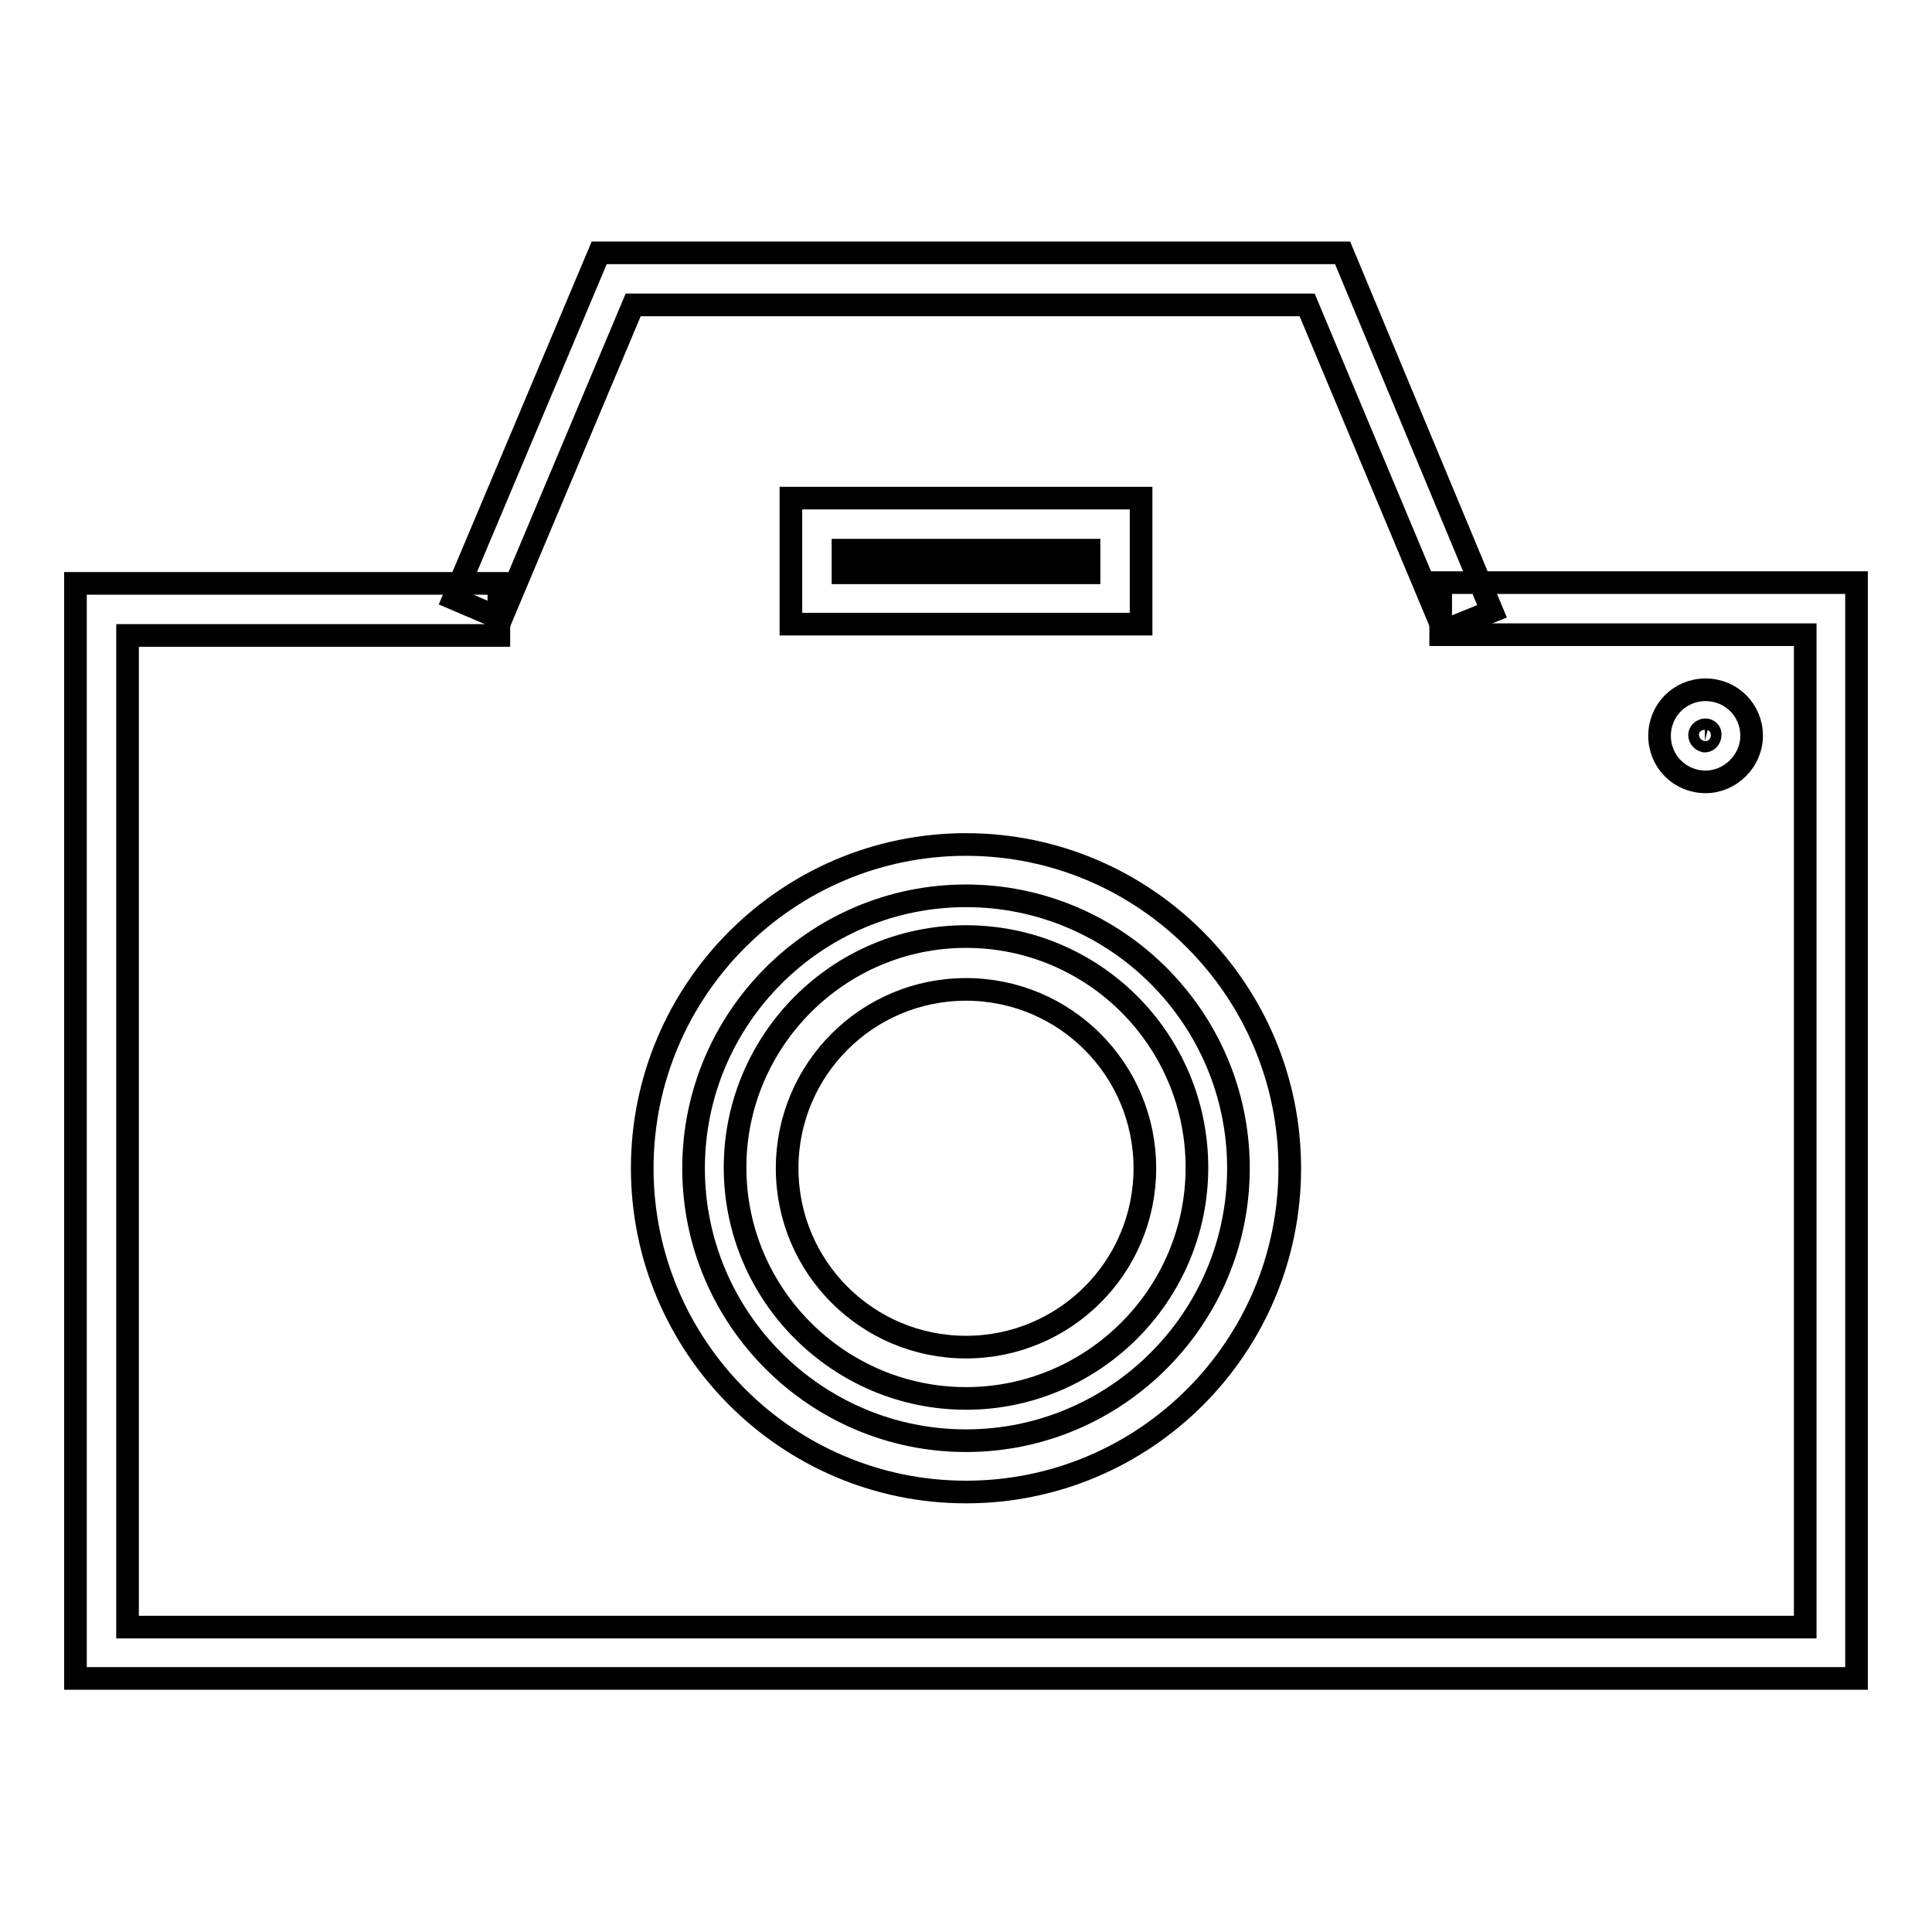
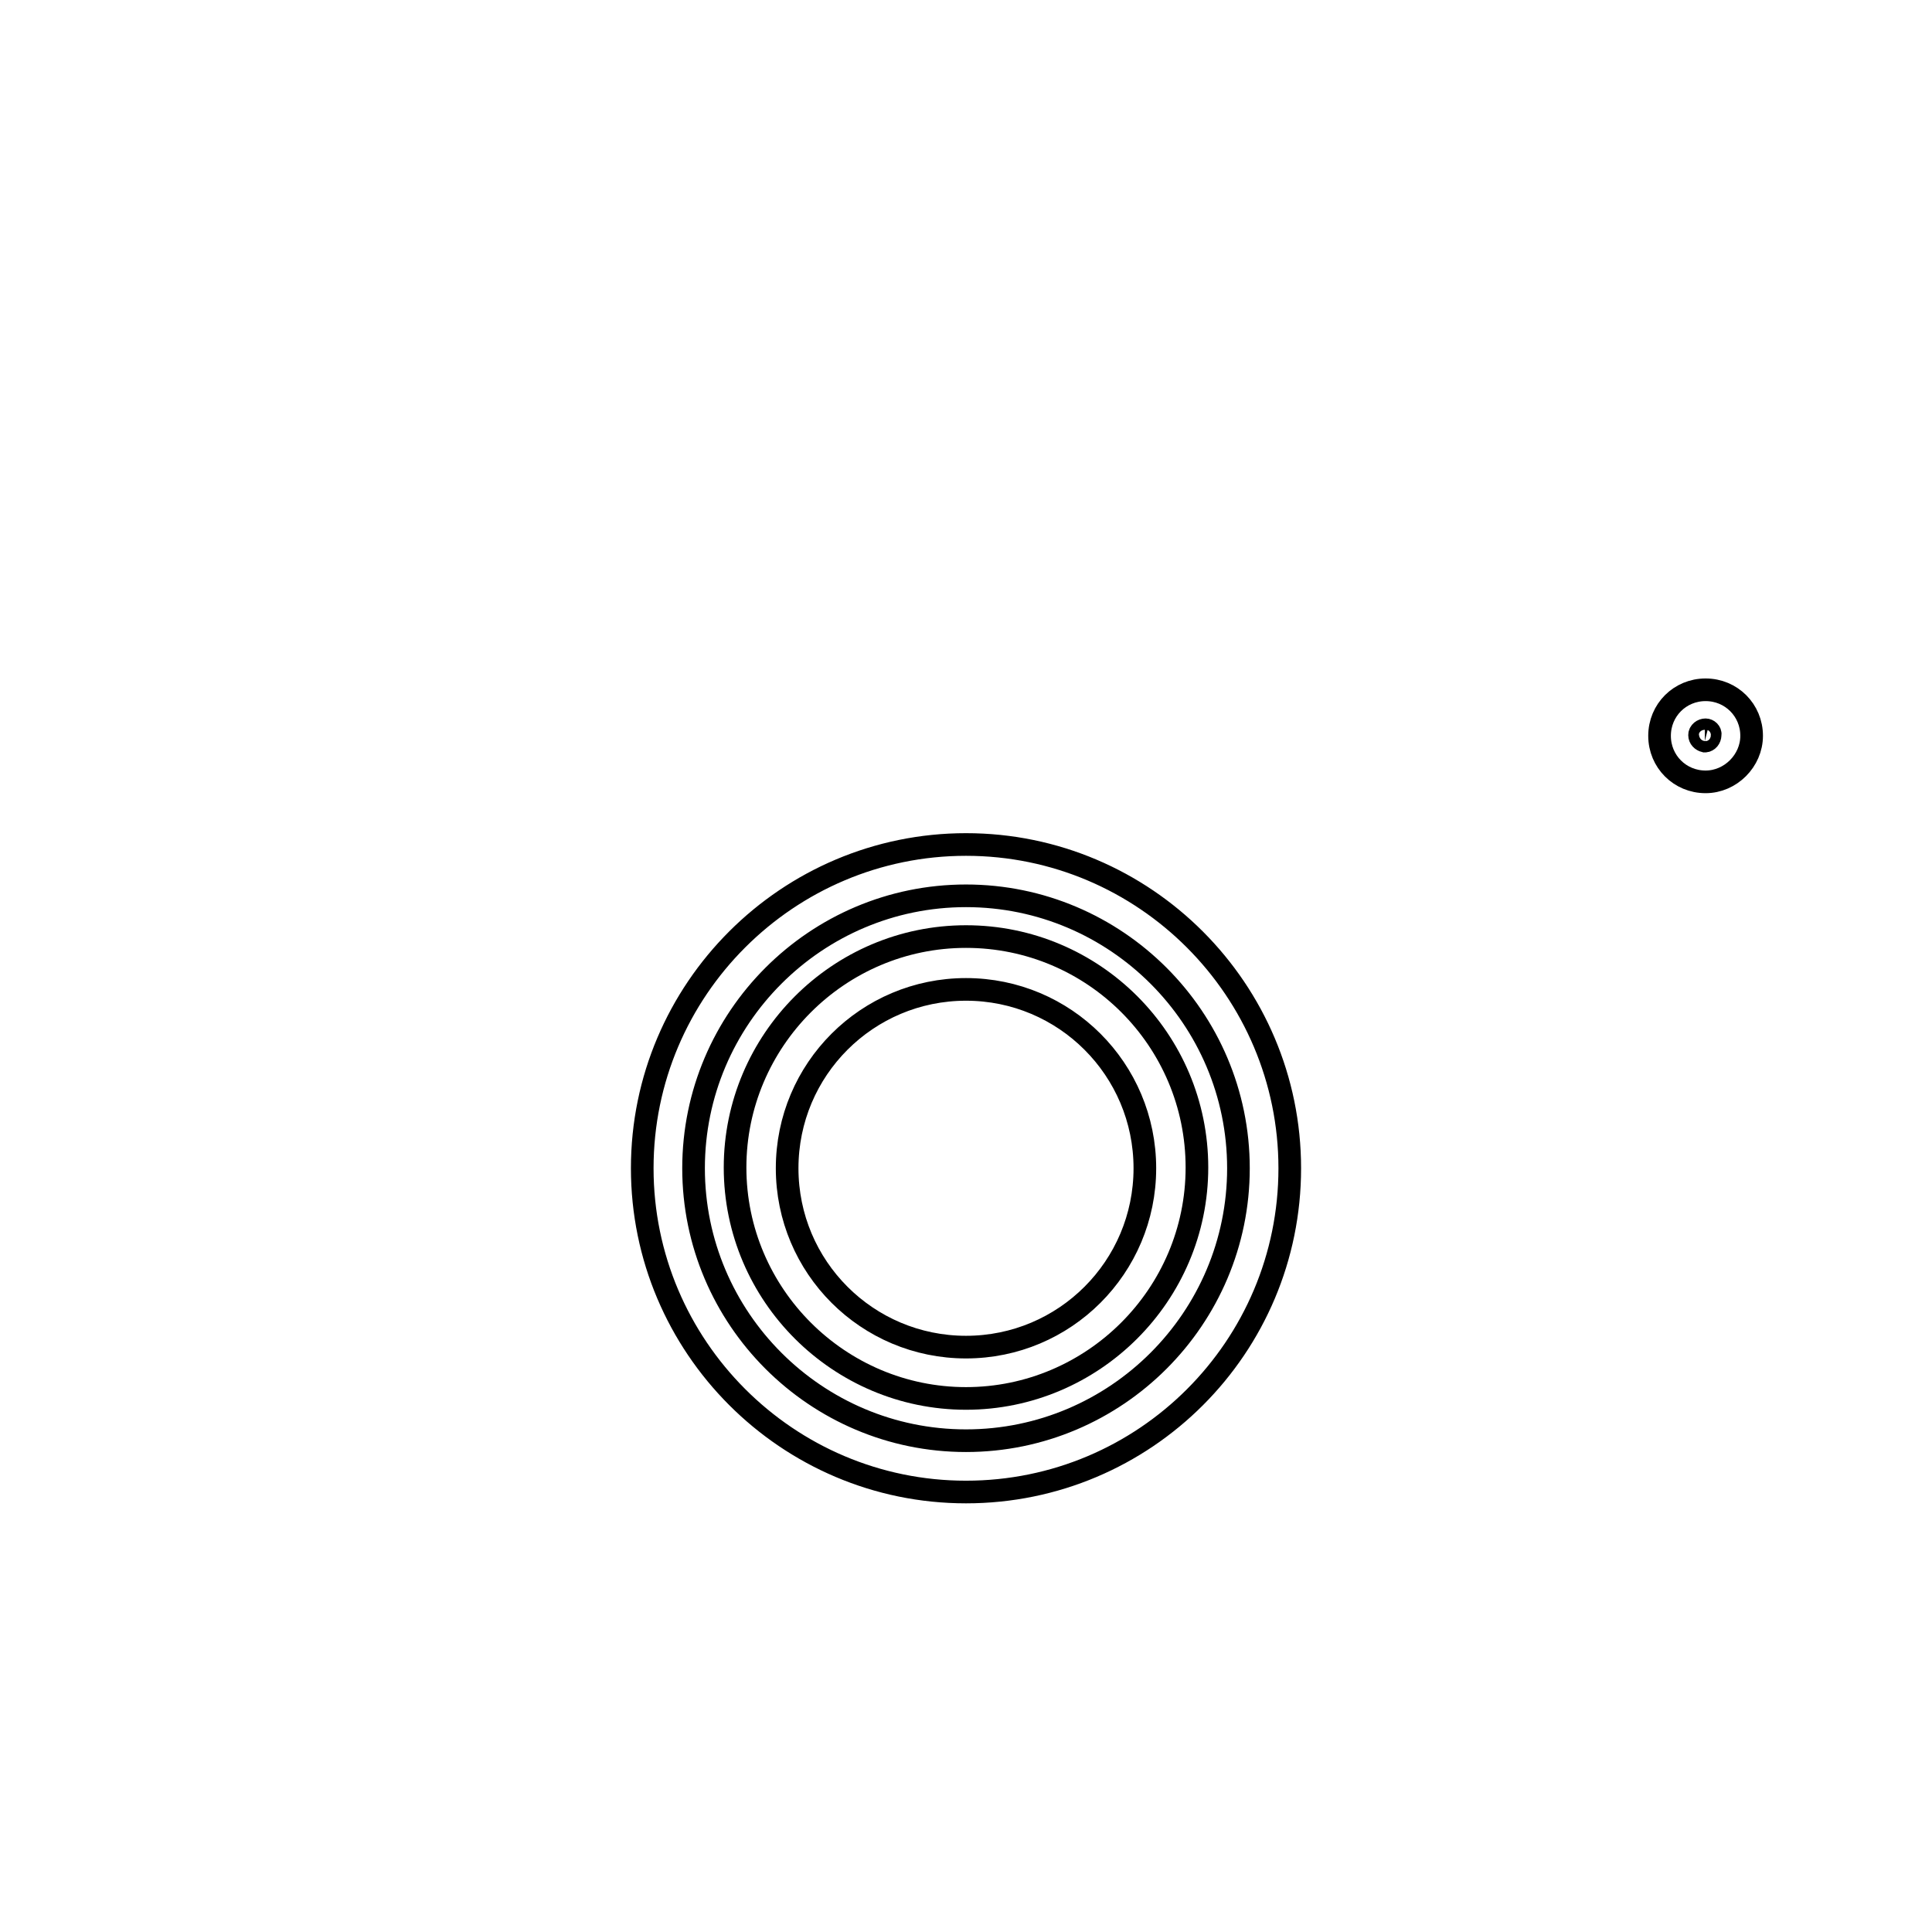
<svg xmlns="http://www.w3.org/2000/svg" version="1.1" x="0px" y="0px" viewBox="0 0 256 256" enable-background="new 0 0 256 256" xml:space="preserve">
  <g>
    <path stroke-width="3" fill-opacity="0" stroke="#000000" d="M128,197.7c-23.7,0-42.9-19.3-42.9-42.9c0-23.7,19.3-42.9,42.9-42.9c23.7,0,42.9,19.3,42.9,42.9 C170.9,178.5,151.7,197.7,128,197.7z M128,118.7c-19.9,0-36.1,16.2-36.1,36.1c0,19.9,16.2,36.1,36.1,36.1 c19.9,0,36.1-16.2,36.1-36.1C164.1,134.9,147.9,118.7,128,118.7z" />
    <path stroke-width="3" fill-opacity="0" stroke="#000000" d="M128,185.3c-16.8,0-30.6-13.7-30.6-30.6c0-16.8,13.7-30.6,30.6-30.6s30.6,13.7,30.6,30.6 C158.6,171.6,144.8,185.3,128,185.3z M128,131.1c-13.1,0-23.7,10.6-23.7,23.7c0,13.1,10.6,23.7,23.7,23.7 c13.1,0,23.7-10.6,23.7-23.7C151.7,141.7,141.1,131.1,128,131.1z M226,103.6c-3.4,0-6.1-2.7-6.1-6.1s2.7-6.1,6.1-6.1 c3.4,0,6.1,2.7,6.1,6.1C232.1,100.8,229.3,103.6,226,103.6z M226,96.7c-0.4,0-0.8,0.3-0.8,0.7c0,0.4,0.3,0.7,0.7,0.8c0,0,0,0,0,0 c0.4,0,0.7-0.4,0.7-0.8C226.7,97,226.3,96.7,226,96.7z" />
-     <path stroke-width="3" fill-opacity="0" stroke="#000000" d="M246,222.4H10V77.3h56.1v6.9H16.9v131.4h222.3V84.1h-48.3v-6.9H246V222.4z" />
-     <path stroke-width="3" fill-opacity="0" stroke="#000000" d="M191.3,83.6l-18.1-43.2H83.9L66.4,82l-6.3-2.7l19.3-45.8h98.5L197.7,81L191.3,83.6z" />
-     <path stroke-width="3" fill-opacity="0" stroke="#000000" d="M151.2,82.7h-46.4V66h46.4V82.7z M111.7,75.9h32.6v-3h-32.6V75.9z" />
  </g>
</svg>